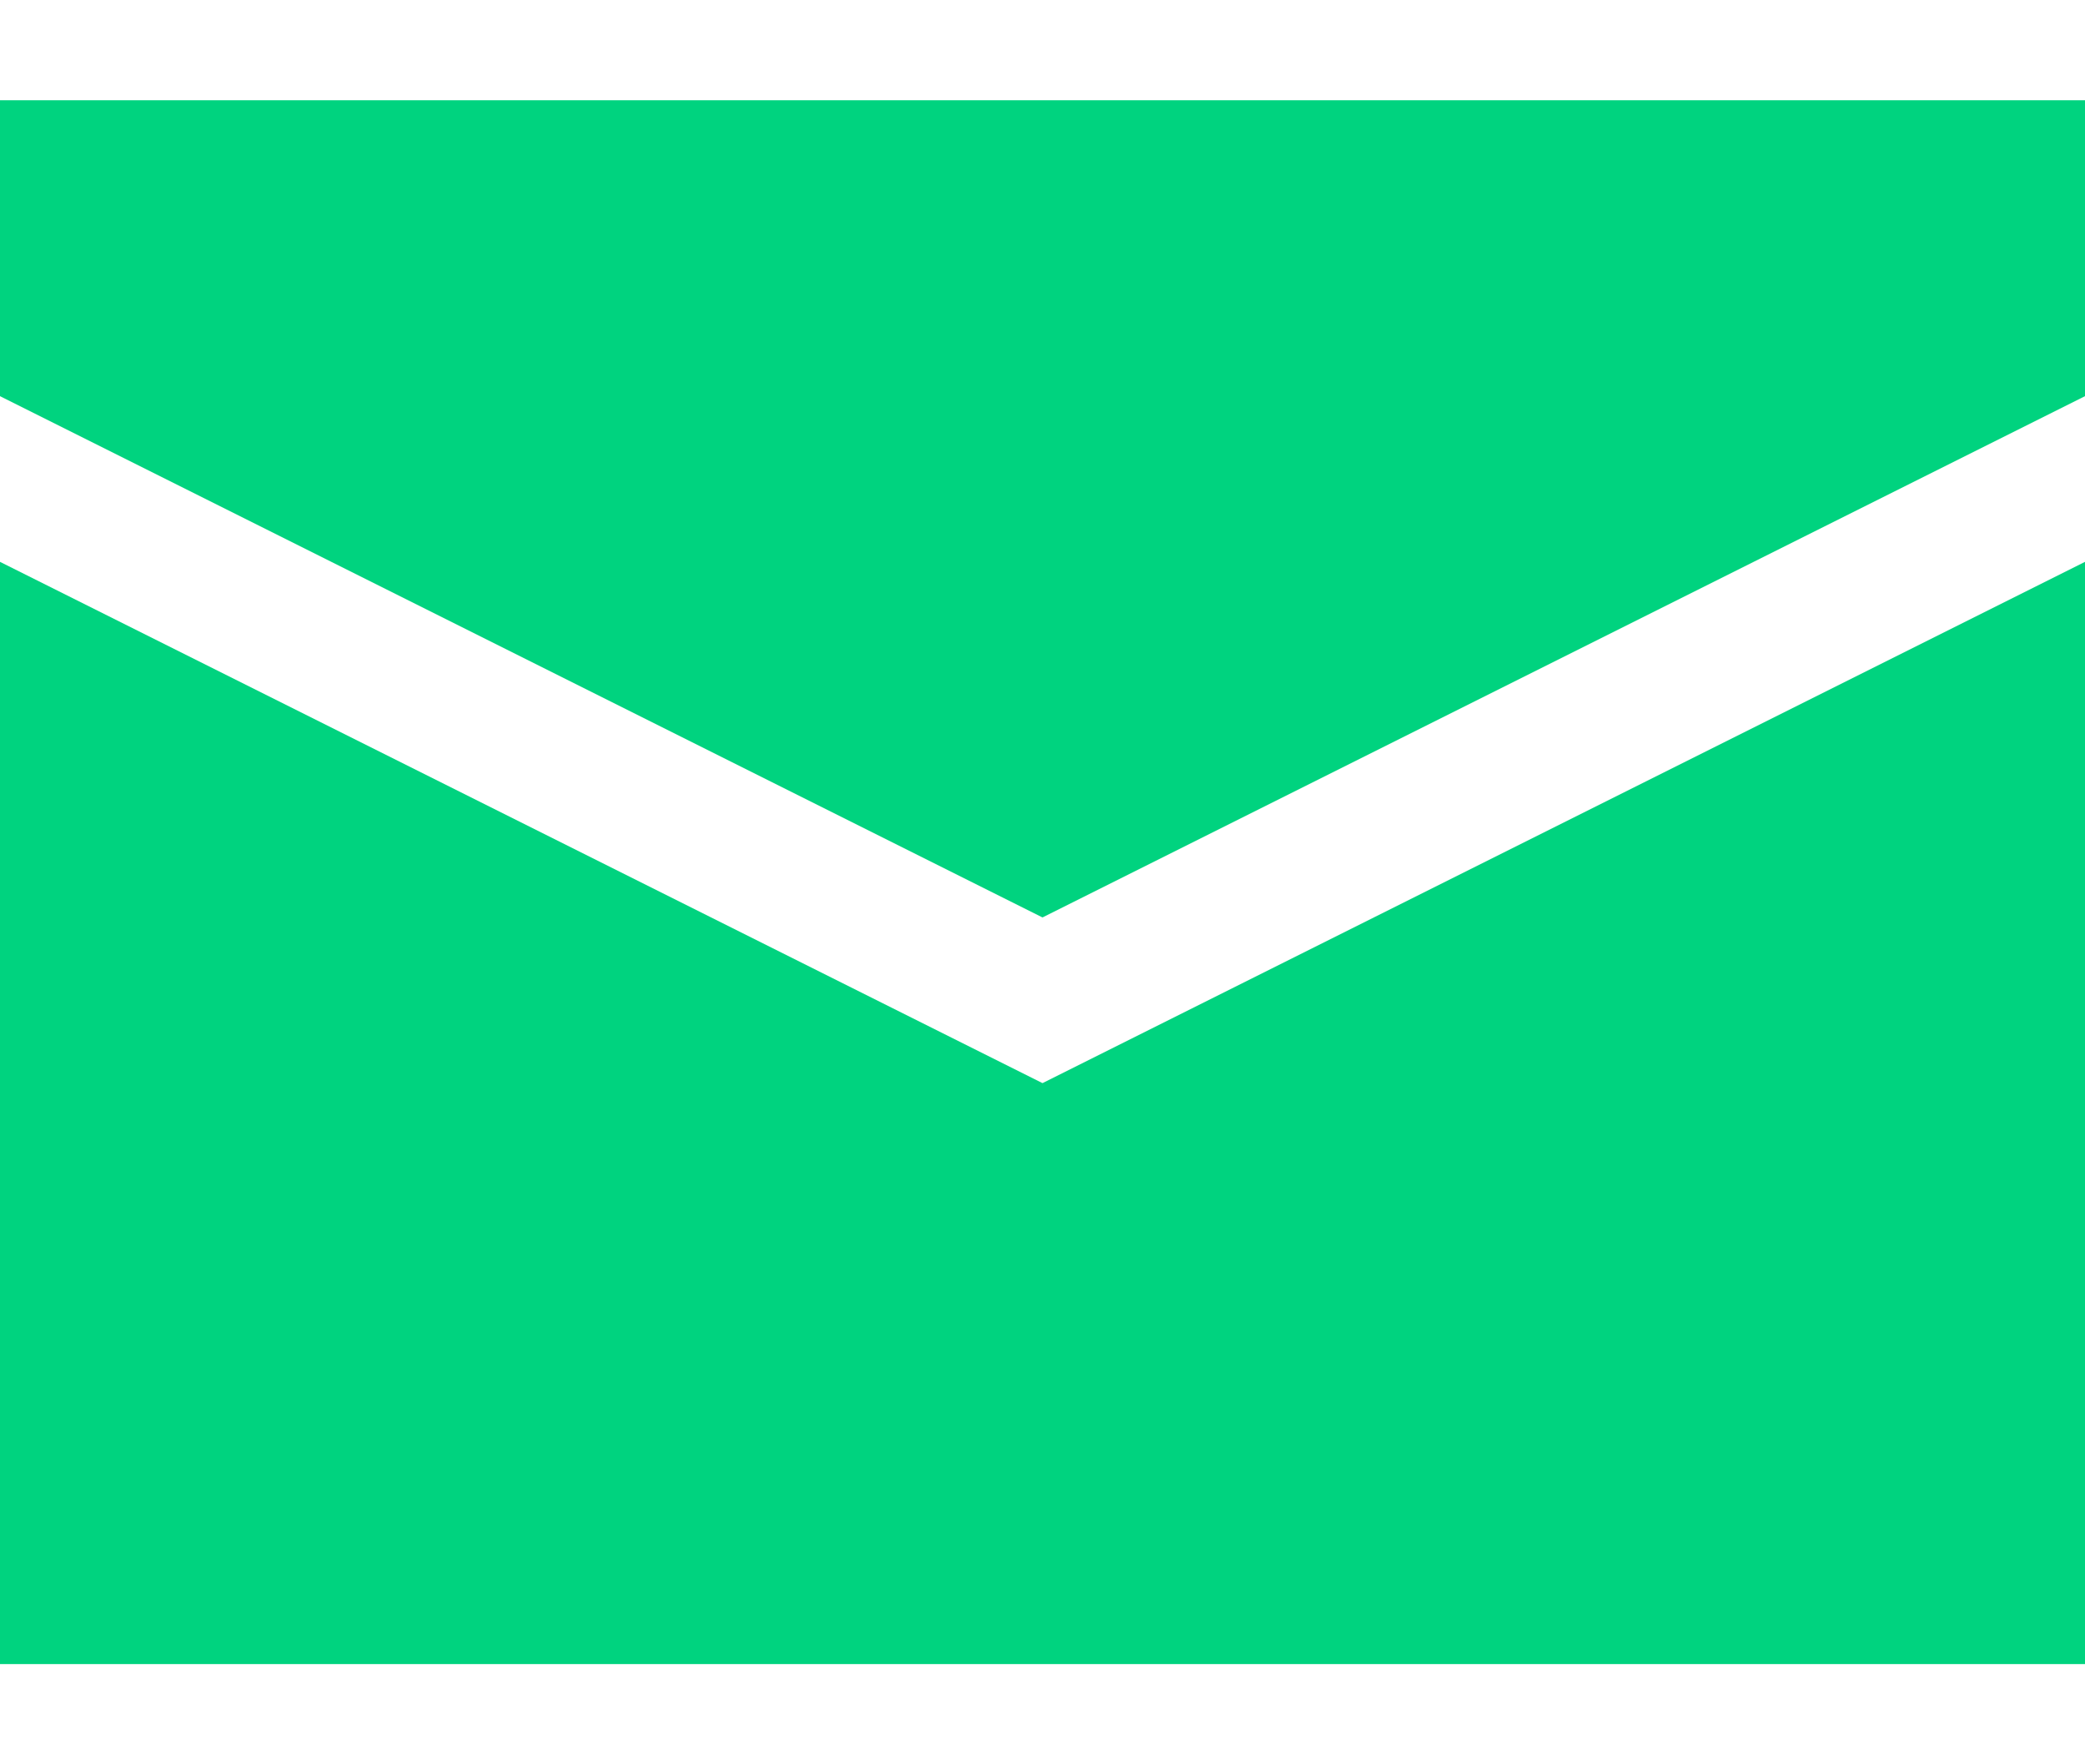
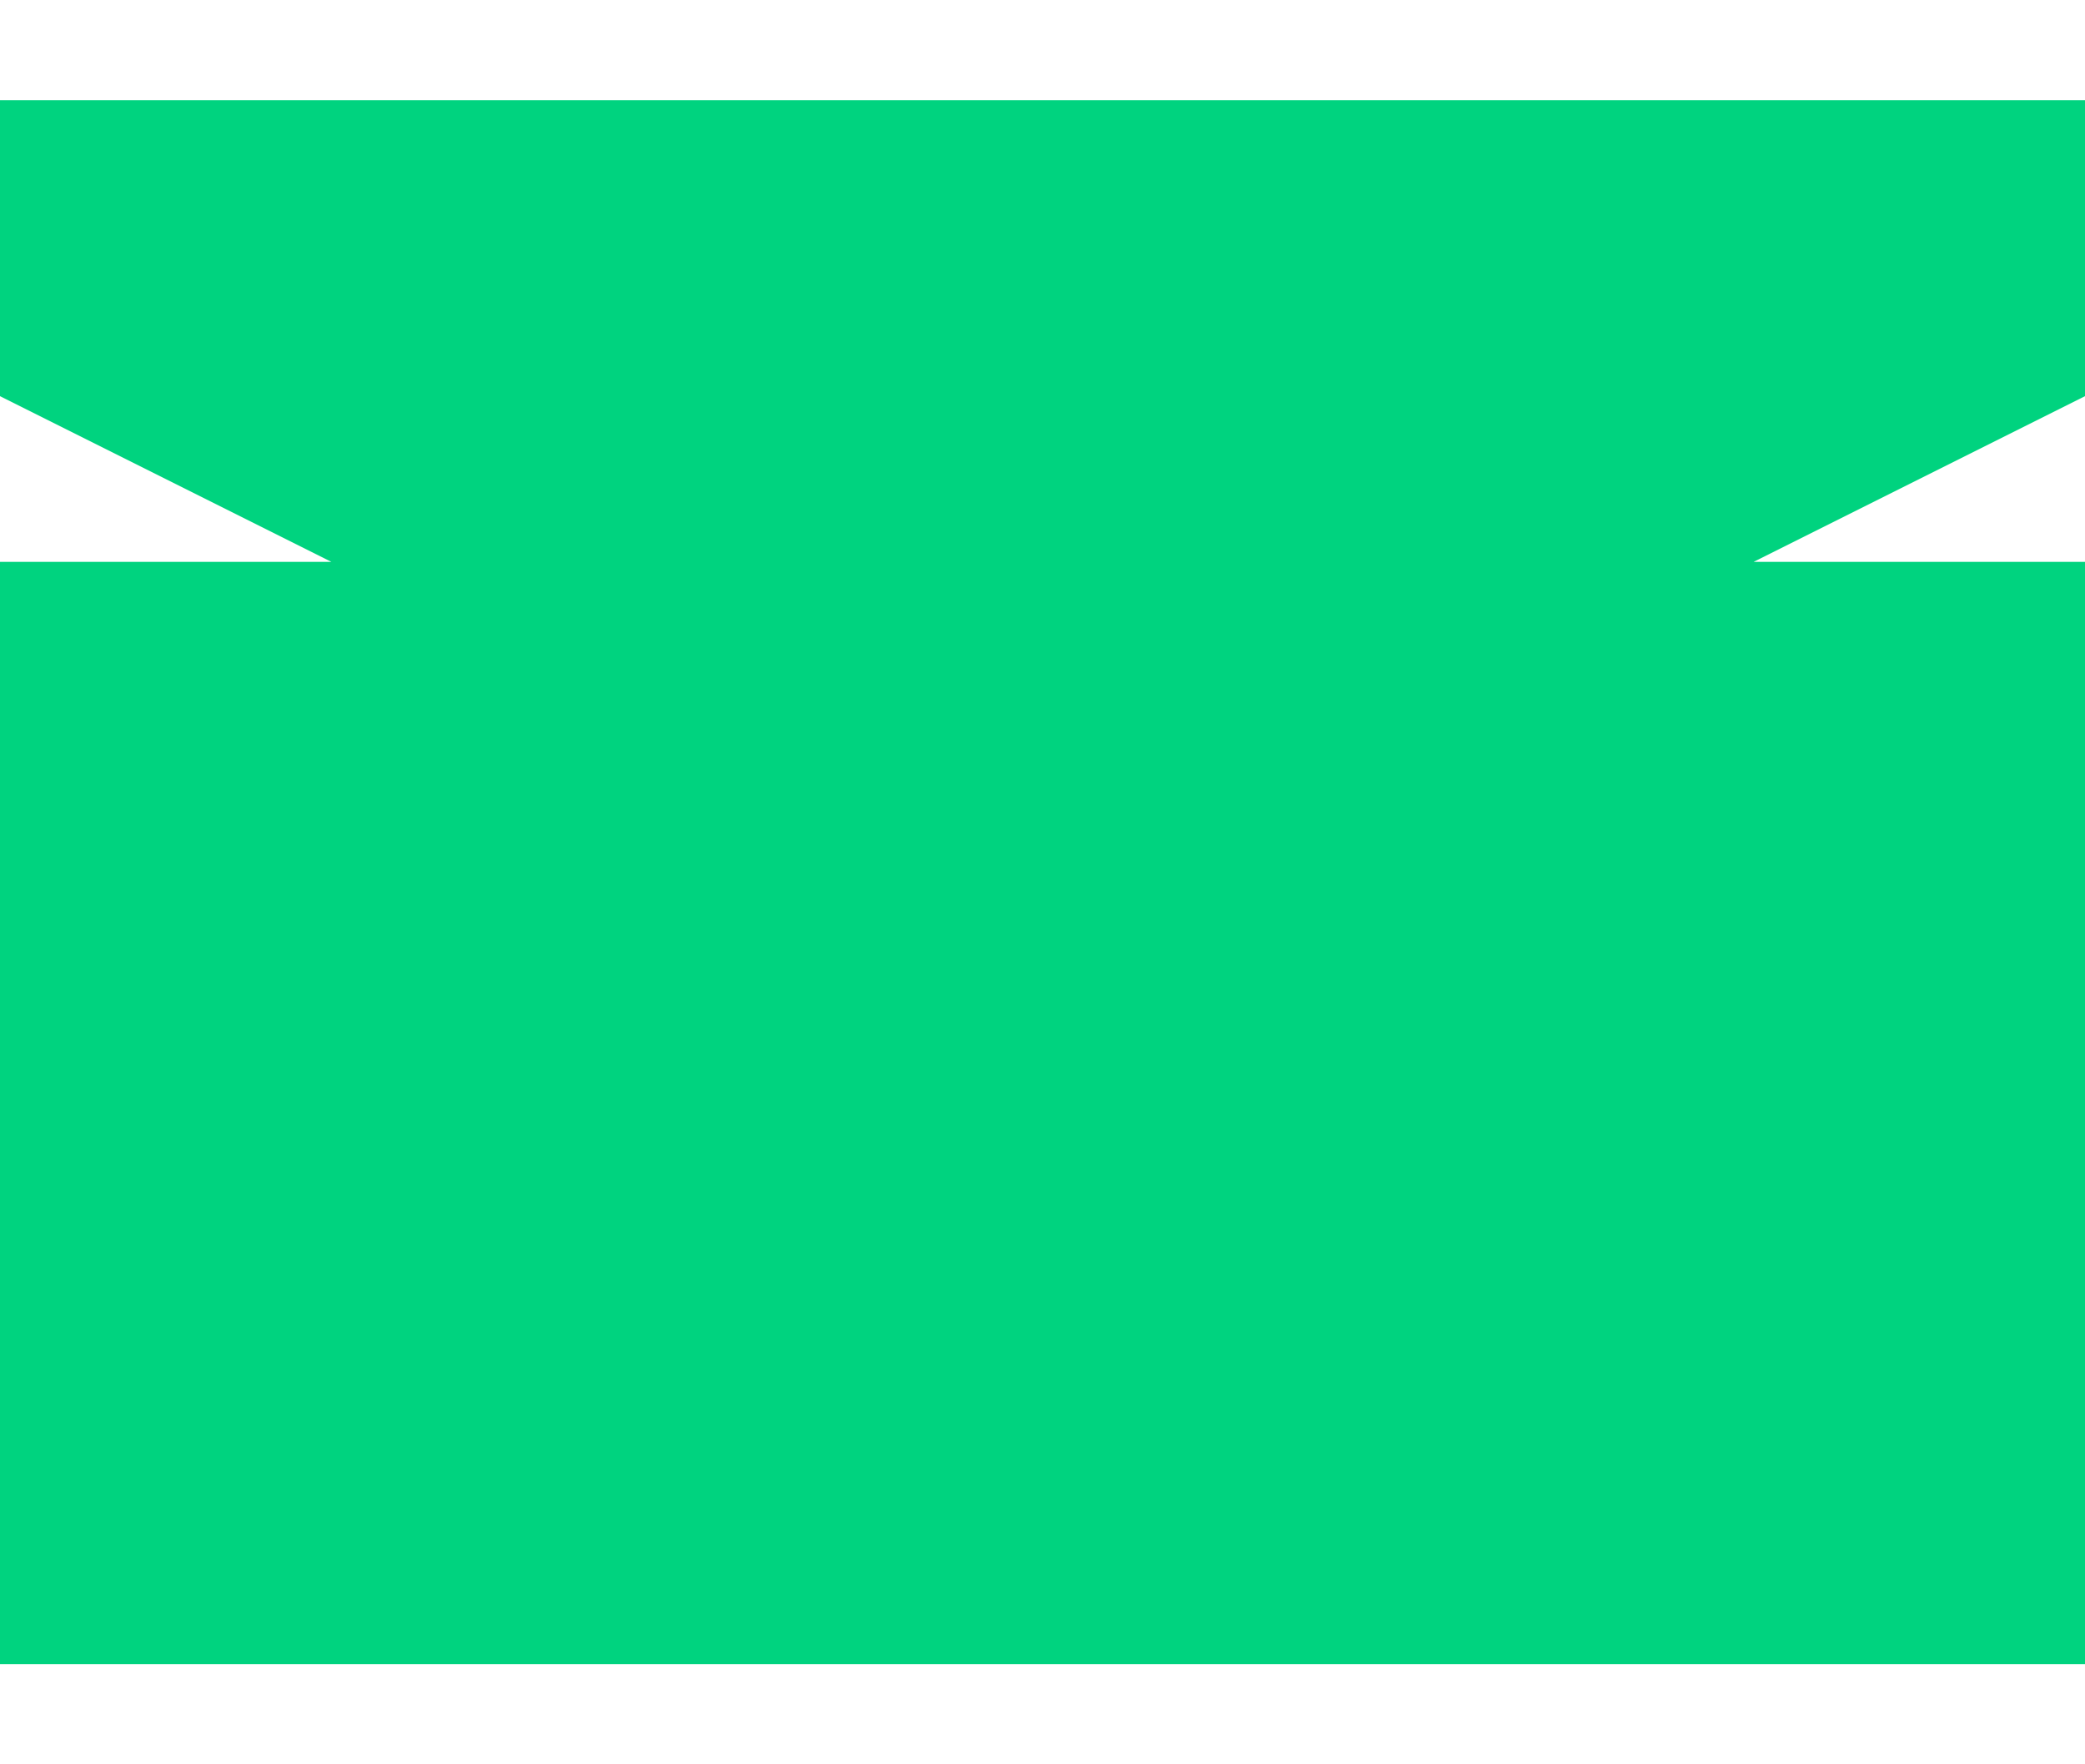
<svg xmlns="http://www.w3.org/2000/svg" width="13" height="11" viewBox="0 0 13 11" fill="none">
-   <path d="M0 0.625V2.47L6.5 5.72L13 2.47V0.625H0ZM0 3.503V10.375H13V3.503L6.5 6.753L0 3.503Z" fill="#00D37F" />
+   <path d="M0 0.625V2.47L6.5 5.72L13 2.47V0.625H0ZM0 3.503V10.375H13V3.503L0 3.503Z" fill="#00D37F" />
</svg>